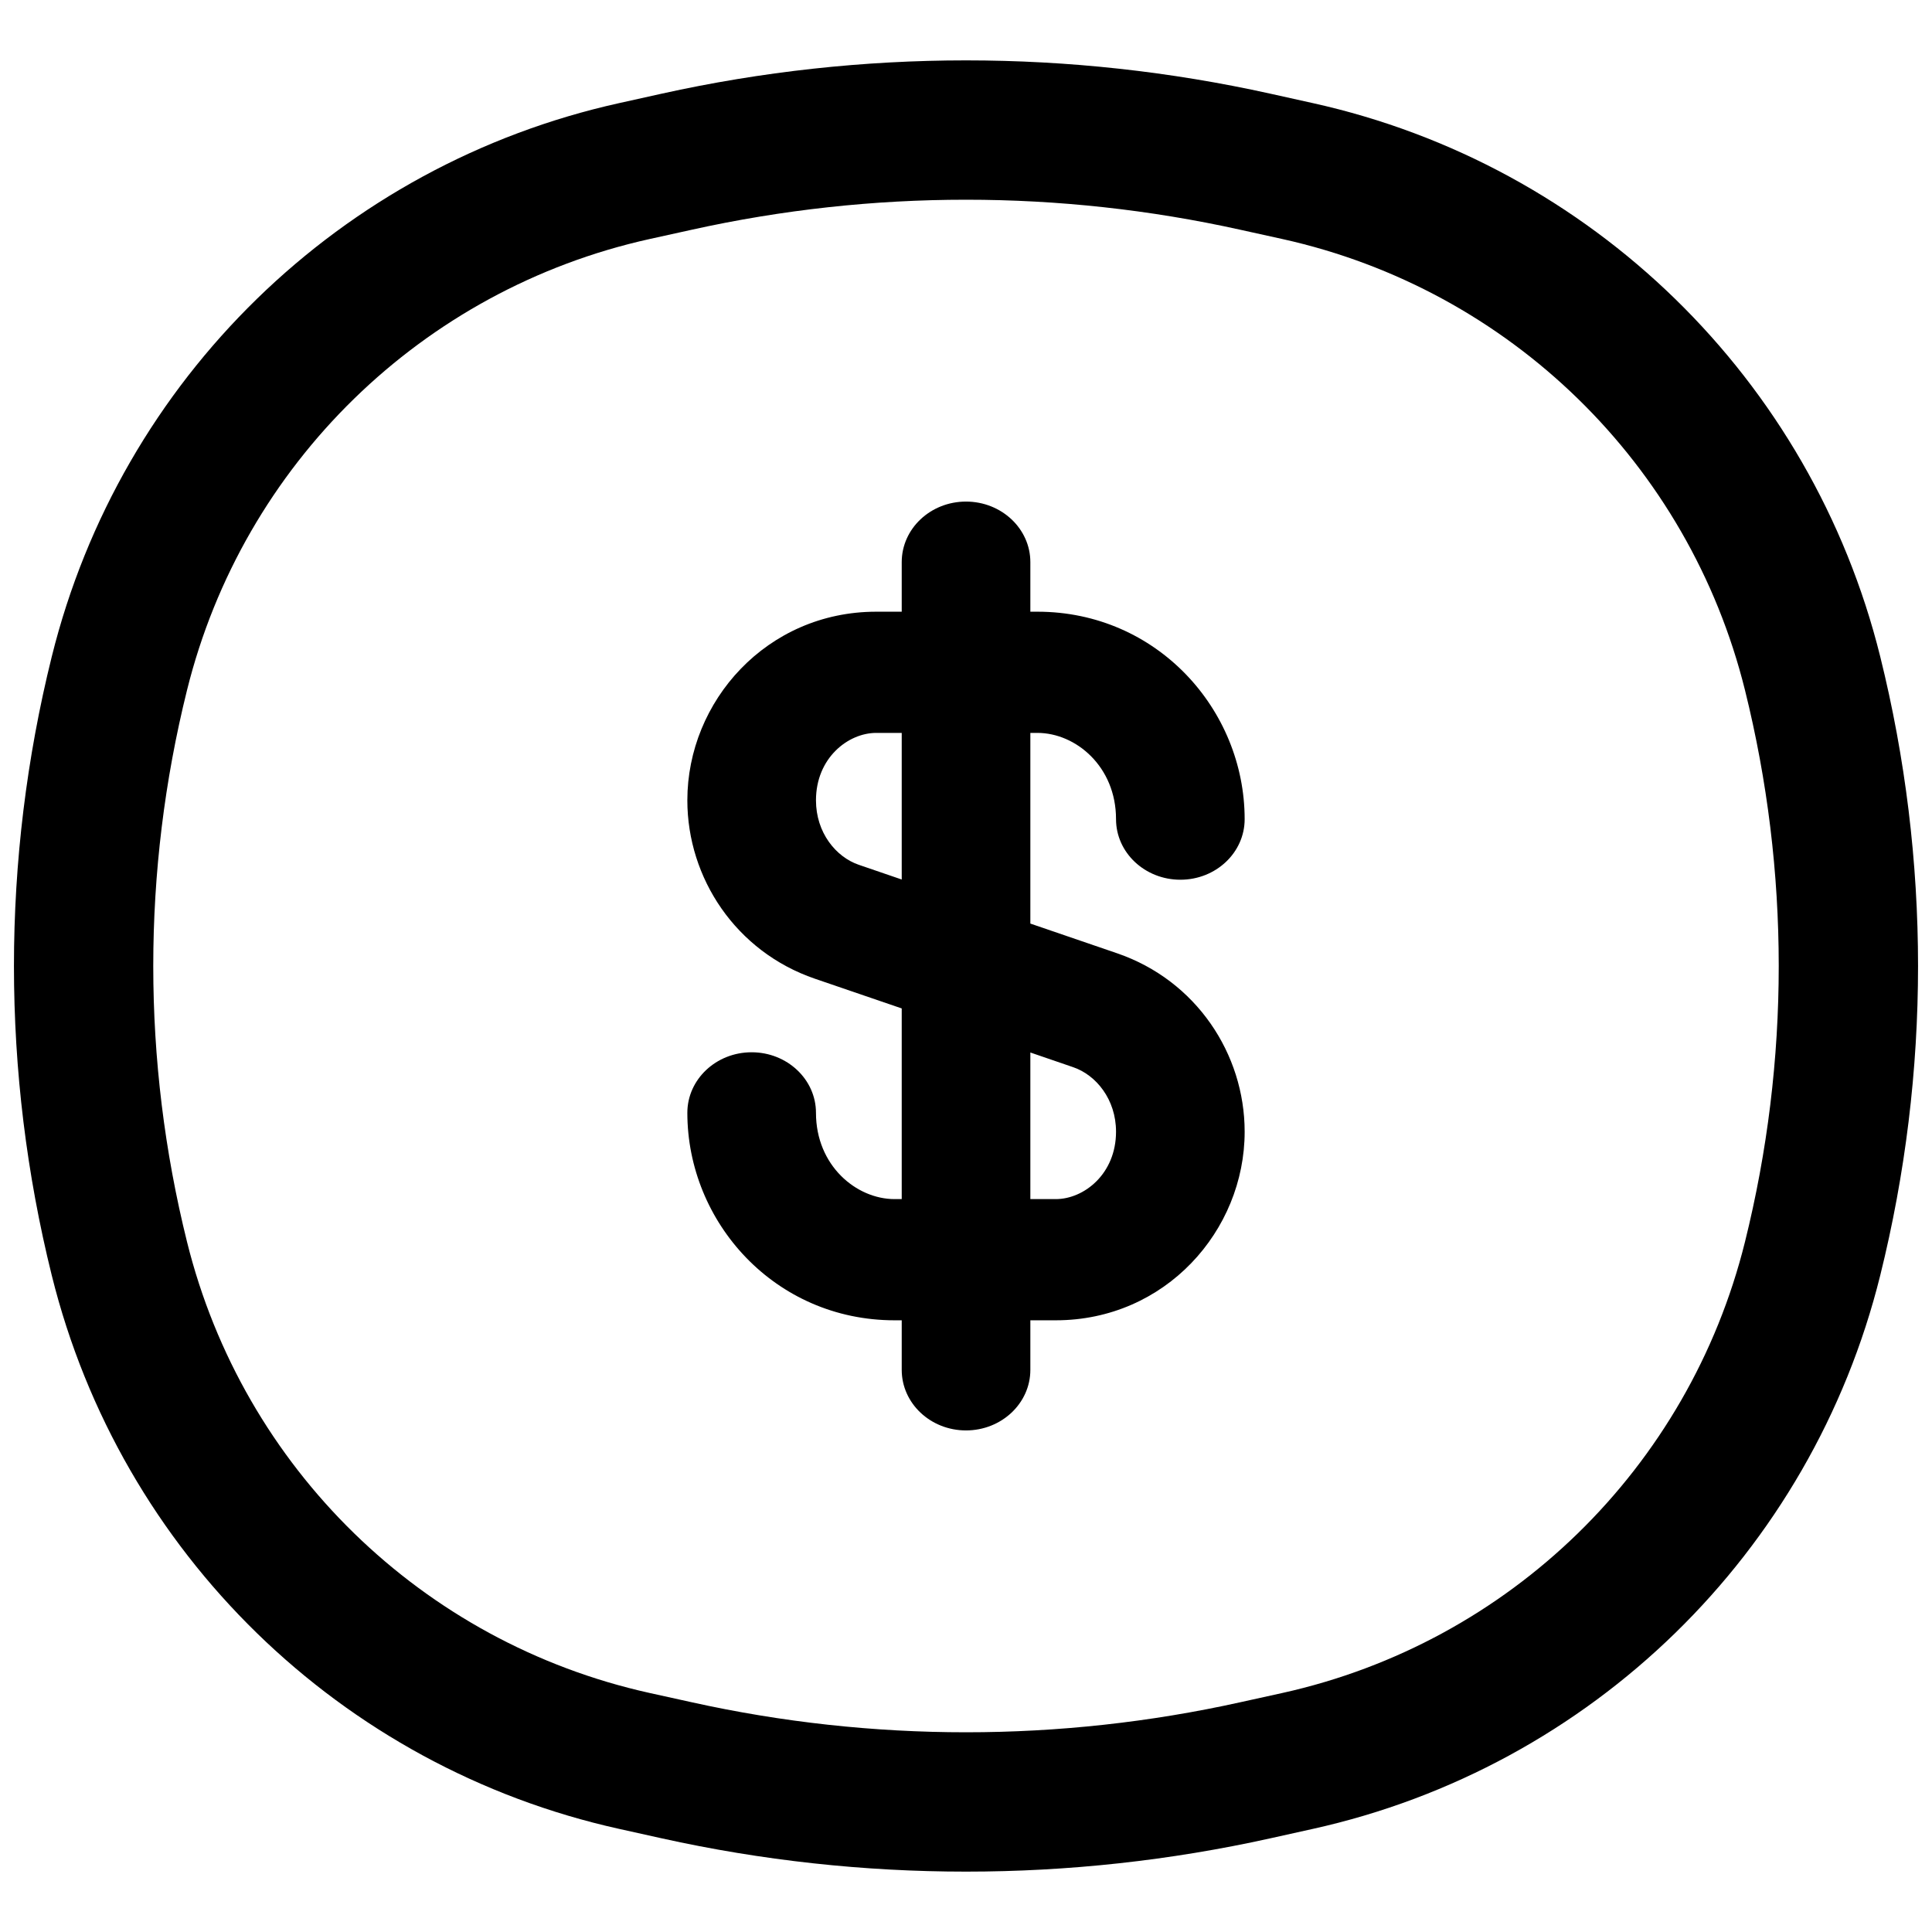
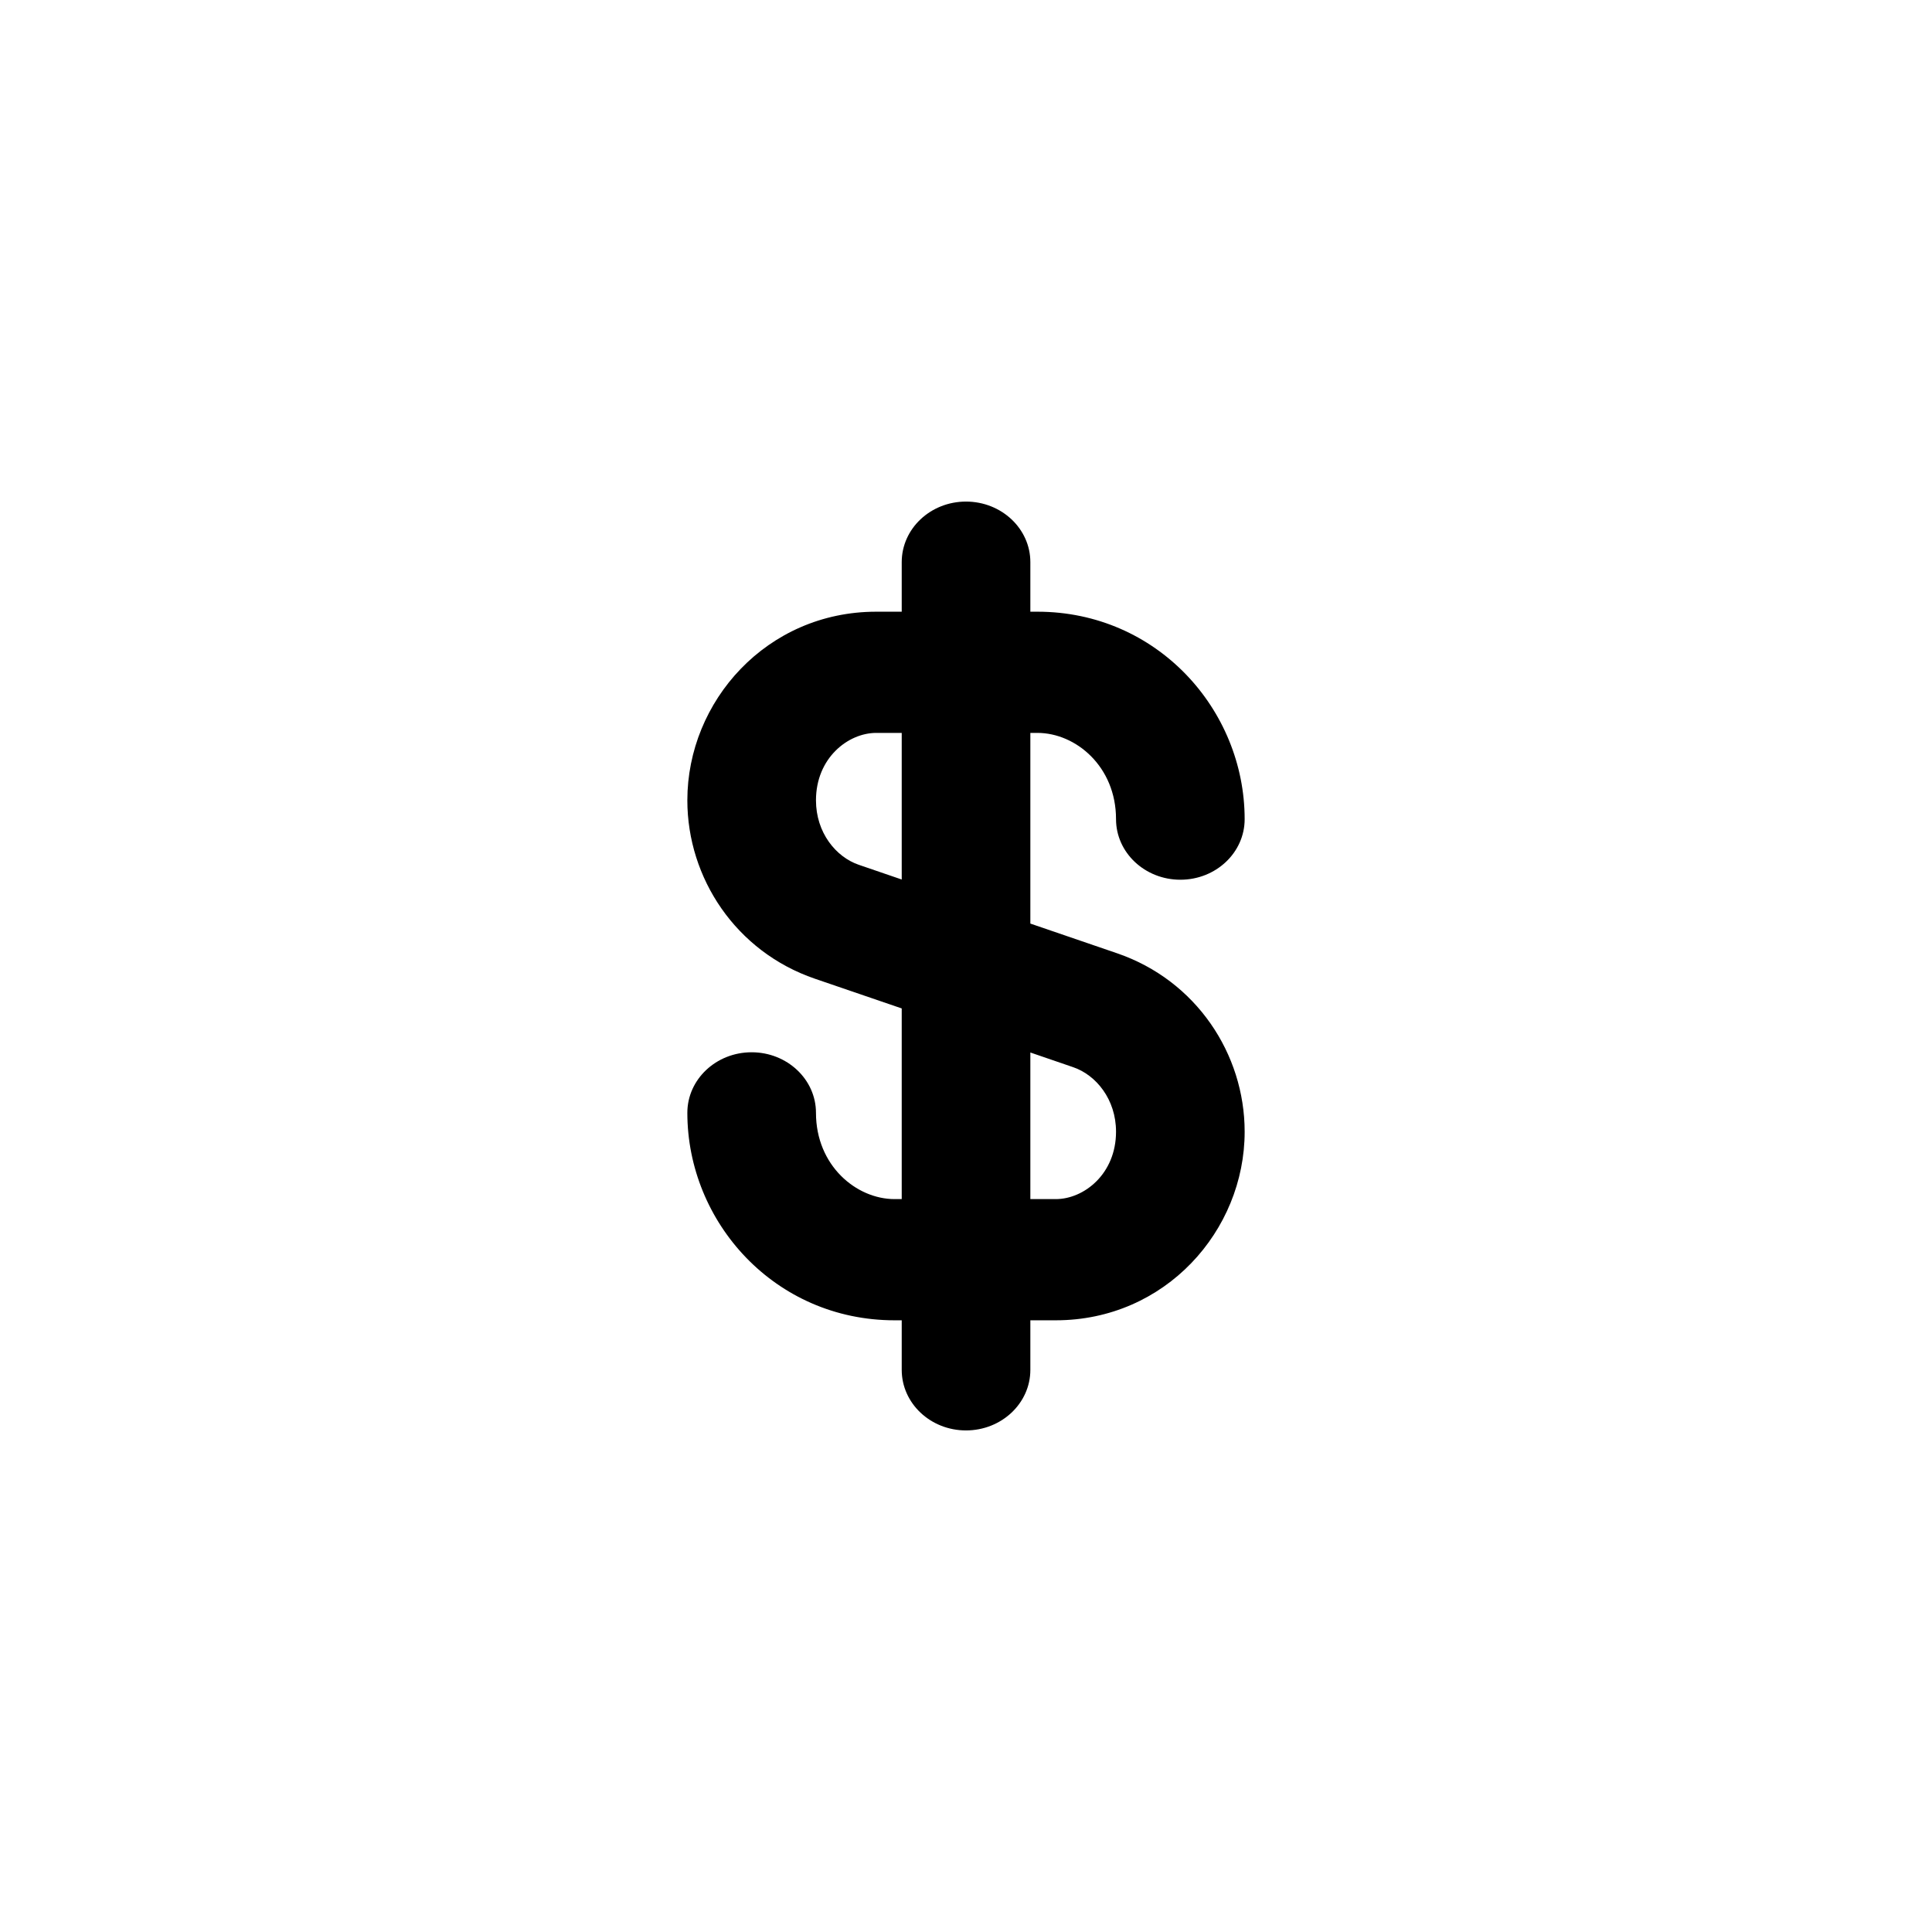
<svg xmlns="http://www.w3.org/2000/svg" width="26" height="26" viewBox="0 0 26 26" fill="none">
-   <path fill-rule="evenodd" clip-rule="evenodd" d="M16.692 3.092C14.26 2.553 11.74 2.553 9.308 3.092L8.741 3.217C5.683 3.895 3.272 6.246 2.517 9.287C1.911 11.725 1.911 14.275 2.517 16.713C3.272 19.754 5.683 22.105 8.741 22.783L9.308 22.908C11.74 23.447 14.26 23.447 16.692 22.908L17.259 22.783C20.317 22.105 22.728 19.754 23.483 16.713C24.089 14.275 24.089 11.725 23.483 9.287C22.728 6.246 20.317 3.895 17.259 3.217L16.692 3.092ZM8.903 1.261C11.601 0.663 14.399 0.663 17.097 1.261L17.665 1.387C21.418 2.218 24.377 5.104 25.303 8.835C25.982 11.57 25.982 14.43 25.303 17.165C24.377 20.896 21.418 23.782 17.665 24.613L17.097 24.739C14.399 25.337 11.601 25.337 8.903 24.739L8.335 24.613C4.582 23.782 1.623 20.896 0.697 17.165C0.018 14.43 0.018 11.57 0.697 8.835C1.623 5.104 4.582 2.218 8.335 1.387L8.903 1.261Z" fill="black" />
  <path fill-rule="evenodd" clip-rule="evenodd" d="M13 6.75C13.478 6.75 13.866 7.115 13.866 7.565V8.232H13.961C15.571 8.232 16.75 9.55 16.75 11.024C16.75 11.474 16.363 11.839 15.885 11.839C15.407 11.839 15.019 11.474 15.019 11.024C15.019 10.314 14.476 9.863 13.961 9.863H13.866V12.429L15.034 12.829C16.096 13.193 16.75 14.182 16.75 15.23C16.75 16.563 15.681 17.768 14.208 17.768H13.866V18.435C13.866 18.885 13.478 19.25 13 19.25C12.522 19.25 12.135 18.885 12.135 18.435V17.768H12.039C10.429 17.768 9.25 16.45 9.25 14.976C9.25 14.526 9.637 14.161 10.115 14.161C10.593 14.161 10.981 14.526 10.981 14.976C10.981 15.686 11.524 16.137 12.039 16.137H12.135V13.571L10.966 13.171C9.904 12.807 9.25 11.818 9.25 10.77C9.25 9.437 10.319 8.232 11.792 8.232H12.135V7.565C12.135 7.115 12.522 6.75 13 6.75ZM12.135 9.863H11.792C11.413 9.863 10.981 10.201 10.981 10.77C10.981 11.206 11.25 11.533 11.557 11.638L12.135 11.836V9.863ZM13.866 14.164V16.137H14.208C14.587 16.137 15.019 15.799 15.019 15.23C15.019 14.794 14.75 14.467 14.443 14.362L13.866 14.164Z" fill="black" />
</svg>